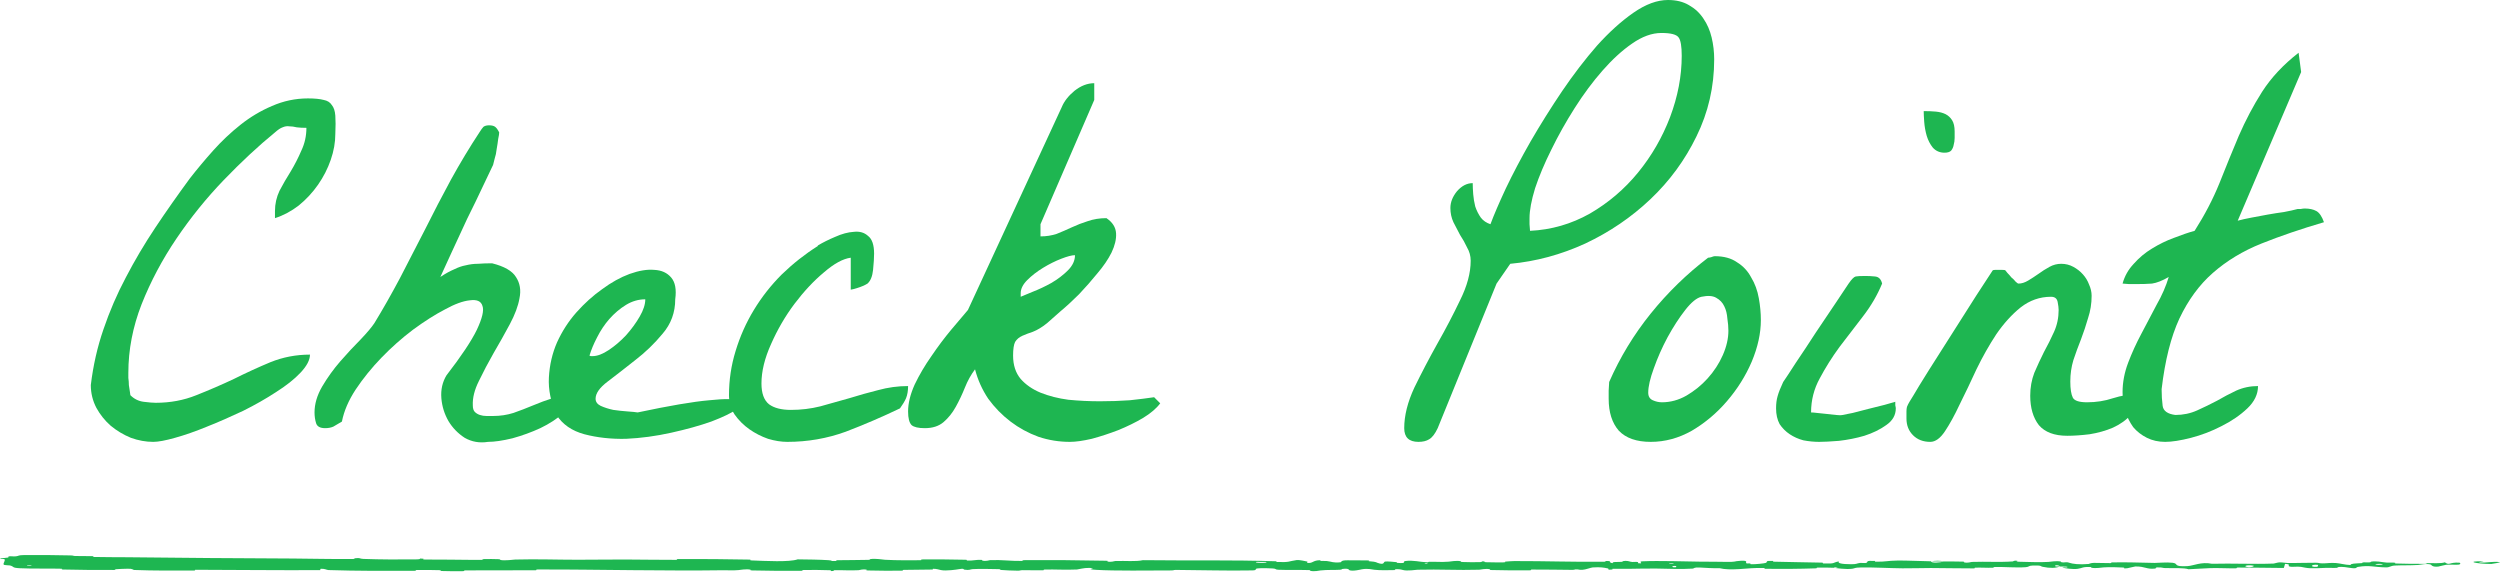
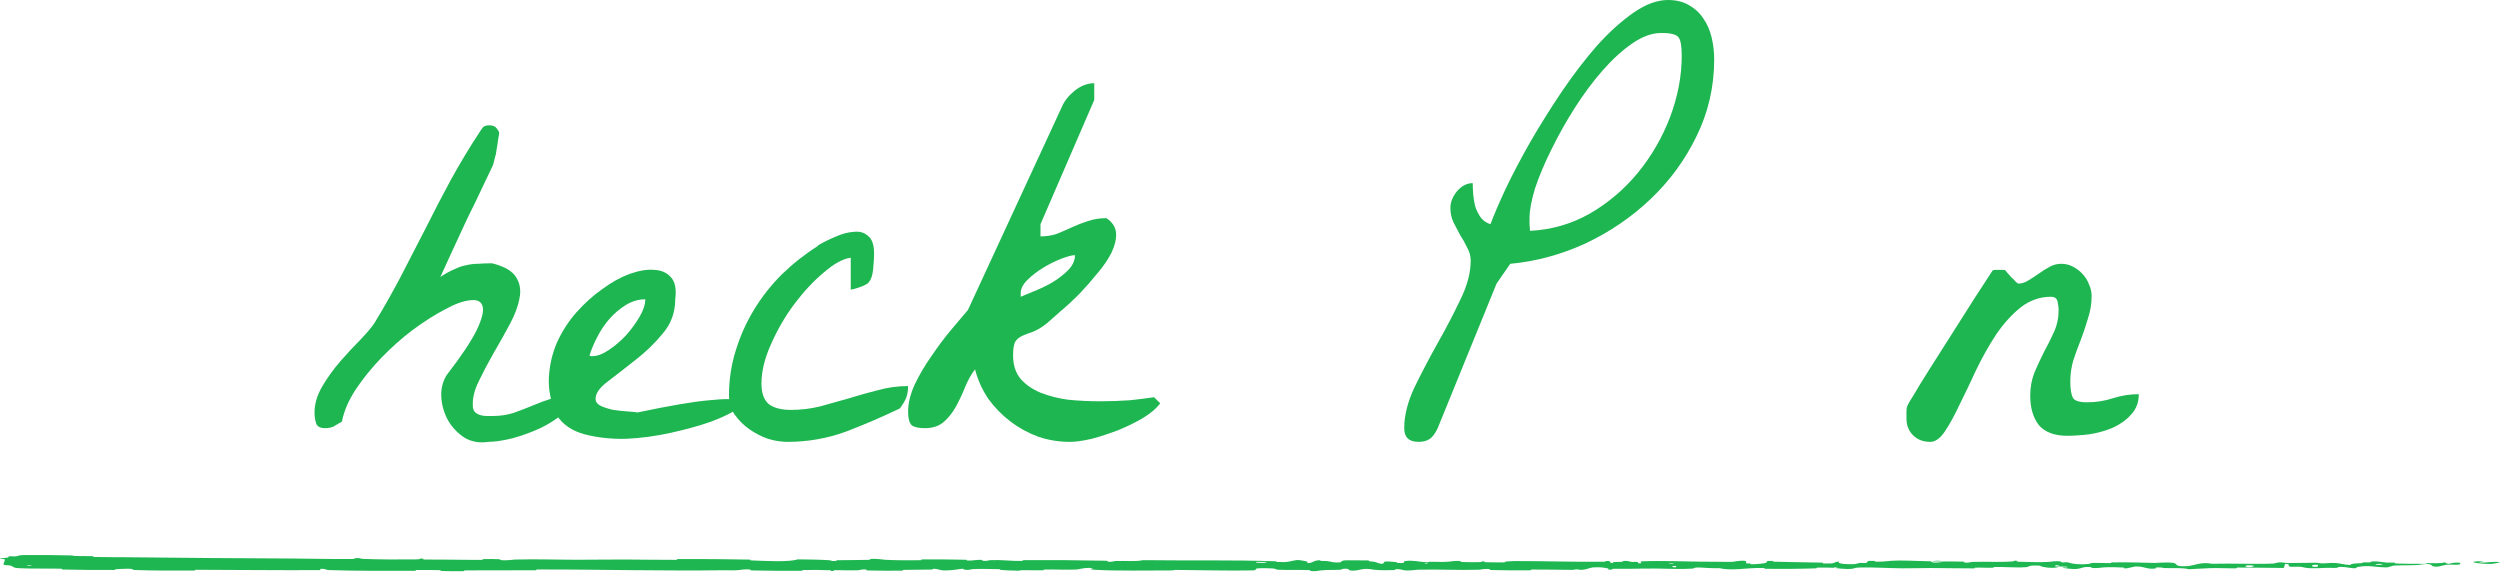
<svg xmlns="http://www.w3.org/2000/svg" fill="none" height="100%" overflow="visible" preserveAspectRatio="none" style="display: block;" viewBox="0 0 154 36" width="100%">
  <g id="Check Point">
-     <path d="M130.75 24.156C130.75 23.552 130.865 22.948 131.094 22.344C131.323 21.74 131.594 21.146 131.906 20.562C132.219 19.958 132.531 19.365 132.844 18.781C133.177 18.198 133.427 17.625 133.594 17.062C133.198 17.292 132.854 17.427 132.562 17.469C132.292 17.49 131.958 17.5 131.562 17.5C131.521 17.5 131.385 17.5 131.156 17.5C130.948 17.479 130.812 17.469 130.75 17.469C130.875 17.01 131.104 16.604 131.438 16.25C131.771 15.875 132.146 15.562 132.562 15.312C133 15.042 133.448 14.823 133.906 14.656C134.385 14.469 134.812 14.323 135.188 14.219C135.812 13.24 136.323 12.26 136.719 11.281C137.115 10.281 137.51 9.312 137.906 8.375C138.323 7.417 138.802 6.51 139.344 5.656C139.906 4.781 140.656 3.979 141.594 3.25L141.75 4.438L137.844 13.594C138.073 13.531 138.354 13.469 138.688 13.406C139.021 13.344 139.354 13.281 139.688 13.219C140.042 13.156 140.375 13.104 140.688 13.062C141.021 13 141.302 12.938 141.531 12.875C141.552 12.875 141.615 12.875 141.719 12.875C141.823 12.854 141.906 12.844 141.969 12.844C142.26 12.844 142.5 12.896 142.688 13C142.875 13.104 143.031 13.333 143.156 13.688C141.74 14.104 140.458 14.542 139.312 15C138.167 15.458 137.167 16.062 136.312 16.812C135.479 17.542 134.792 18.479 134.25 19.625C133.729 20.75 133.365 22.198 133.156 23.969C133.156 24.344 133.177 24.688 133.219 25C133.26 25.312 133.521 25.5 134 25.562C134.479 25.562 134.927 25.469 135.344 25.281C135.76 25.094 136.167 24.896 136.562 24.688C136.958 24.458 137.354 24.25 137.75 24.062C138.167 23.875 138.615 23.781 139.094 23.781C139.094 24.281 138.875 24.74 138.438 25.156C138 25.573 137.469 25.938 136.844 26.25C136.24 26.562 135.615 26.802 134.969 26.969C134.323 27.135 133.792 27.219 133.375 27.219C132.958 27.219 132.583 27.135 132.25 26.969C131.917 26.802 131.635 26.583 131.406 26.312C131.198 26.021 131.031 25.688 130.906 25.312C130.802 24.938 130.75 24.552 130.75 24.156Z" fill="#1EB651" id="Vector" />
    <path d="M117.438 25.781C117.438 25.594 117.438 25.448 117.438 25.344C117.438 25.24 117.448 25.146 117.469 25.062C117.51 24.958 117.562 24.854 117.625 24.75C117.688 24.646 117.771 24.51 117.875 24.344C118.042 24.052 118.354 23.542 118.812 22.812C119.271 22.083 119.76 21.312 120.281 20.5C120.802 19.688 121.292 18.917 121.75 18.188C122.229 17.458 122.562 16.948 122.75 16.656C122.771 16.635 122.823 16.625 122.906 16.625C123.01 16.625 123.083 16.625 123.125 16.625C123.167 16.625 123.24 16.625 123.344 16.625C123.448 16.625 123.51 16.635 123.531 16.656C123.552 16.677 123.594 16.729 123.656 16.812C123.74 16.896 123.823 16.99 123.906 17.094C124.01 17.177 124.094 17.26 124.156 17.344C124.24 17.427 124.302 17.469 124.344 17.469C124.531 17.469 124.729 17.406 124.938 17.281C125.146 17.156 125.354 17.021 125.562 16.875C125.792 16.708 126.021 16.562 126.25 16.438C126.479 16.312 126.719 16.25 126.969 16.25C127.24 16.25 127.49 16.312 127.719 16.438C127.948 16.562 128.146 16.719 128.312 16.906C128.479 17.094 128.604 17.302 128.688 17.531C128.792 17.76 128.844 17.99 128.844 18.219C128.844 18.698 128.771 19.156 128.625 19.594C128.5 20.031 128.354 20.469 128.188 20.906C128.021 21.323 127.865 21.75 127.719 22.188C127.594 22.604 127.531 23.042 127.531 23.5C127.531 23.958 127.583 24.292 127.688 24.5C127.792 24.688 128.083 24.781 128.562 24.781C129.125 24.781 129.656 24.698 130.156 24.531C130.677 24.365 131.208 24.281 131.75 24.281C131.75 24.781 131.594 25.198 131.281 25.531C130.99 25.865 130.615 26.135 130.156 26.344C129.719 26.531 129.24 26.667 128.719 26.75C128.219 26.812 127.76 26.844 127.344 26.844C126.552 26.844 125.969 26.625 125.594 26.188C125.24 25.729 125.062 25.125 125.062 24.375C125.062 23.875 125.146 23.406 125.312 22.969C125.5 22.531 125.698 22.104 125.906 21.688C126.135 21.271 126.344 20.854 126.531 20.438C126.719 20.021 126.812 19.573 126.812 19.094C126.812 18.969 126.792 18.802 126.75 18.594C126.708 18.385 126.573 18.281 126.344 18.281C125.656 18.281 125.031 18.5 124.469 18.938C123.927 19.375 123.427 19.927 122.969 20.594C122.531 21.26 122.125 21.979 121.75 22.75C121.396 23.521 121.052 24.24 120.719 24.906C120.406 25.573 120.104 26.125 119.812 26.562C119.521 27 119.219 27.219 118.906 27.219C118.469 27.219 118.115 27.083 117.844 26.812C117.573 26.542 117.438 26.198 117.438 25.781Z" fill="#1EB651" id="Vector_2" />
-     <path d="M109.406 25.156C109.406 24.865 109.438 24.615 109.5 24.406C109.562 24.177 109.677 23.885 109.844 23.531C109.99 23.323 110.25 22.927 110.625 22.344C111.021 21.76 111.427 21.146 111.844 20.5C112.281 19.854 112.688 19.25 113.062 18.688C113.458 18.104 113.729 17.698 113.875 17.469C114.062 17.198 114.208 17.052 114.312 17.031C114.417 17.01 114.615 17 114.906 17C115.094 17 115.292 17.01 115.5 17.031C115.729 17.052 115.875 17.198 115.938 17.469C115.646 18.177 115.25 18.854 114.75 19.5C114.271 20.125 113.792 20.75 113.312 21.375C112.854 22 112.448 22.646 112.094 23.312C111.74 23.958 111.562 24.656 111.562 25.406C111.646 25.406 111.771 25.417 111.938 25.438C112.125 25.458 112.323 25.479 112.531 25.5C112.74 25.521 112.927 25.542 113.094 25.562C113.281 25.583 113.417 25.583 113.5 25.562C113.625 25.542 113.833 25.5 114.125 25.438C114.438 25.354 114.76 25.271 115.094 25.188C115.448 25.104 115.781 25.021 116.094 24.938C116.406 24.854 116.625 24.792 116.75 24.75C116.75 24.792 116.75 24.865 116.75 24.969C116.771 25.052 116.781 25.115 116.781 25.156C116.781 25.573 116.583 25.917 116.188 26.188C115.812 26.458 115.365 26.677 114.844 26.844C114.344 26.99 113.823 27.094 113.281 27.156C112.76 27.198 112.354 27.219 112.062 27.219C111.75 27.219 111.427 27.188 111.094 27.125C110.781 27.042 110.5 26.917 110.25 26.75C110 26.583 109.792 26.375 109.625 26.125C109.479 25.854 109.406 25.531 109.406 25.156ZM118.5 6.844C118.771 6.844 119.021 6.854 119.25 6.875C119.479 6.896 119.677 6.948 119.844 7.031C120.01 7.115 120.146 7.24 120.25 7.406C120.354 7.573 120.406 7.802 120.406 8.094C120.406 8.219 120.406 8.354 120.406 8.5C120.406 8.646 120.385 8.792 120.344 8.938C120.323 9.062 120.271 9.177 120.188 9.281C120.104 9.365 119.969 9.406 119.781 9.406C119.49 9.406 119.25 9.302 119.062 9.094C118.896 8.885 118.771 8.646 118.688 8.375C118.604 8.083 118.552 7.792 118.531 7.5C118.51 7.208 118.5 6.99 118.5 6.844Z" fill="#1EB651" id="Vector_3" />
-     <path d="M99.094 24.562C99.094 24.479 99.094 24.312 99.094 24.062C99.115 23.792 99.125 23.615 99.125 23.531C99.792 22.01 100.646 20.604 101.688 19.312C102.729 18.021 103.906 16.875 105.219 15.875C105.26 15.875 105.323 15.865 105.406 15.844C105.51 15.802 105.583 15.781 105.625 15.781C106.188 15.781 106.646 15.906 107 16.156C107.375 16.385 107.667 16.698 107.875 17.094C108.104 17.469 108.26 17.896 108.344 18.375C108.427 18.833 108.469 19.281 108.469 19.719C108.469 20.531 108.281 21.385 107.906 22.281C107.531 23.156 107.021 23.969 106.375 24.719C105.75 25.448 105.031 26.052 104.219 26.531C103.406 26.99 102.562 27.219 101.688 27.219C100.812 27.219 100.156 26.99 99.719 26.531C99.302 26.052 99.094 25.396 99.094 24.562ZM101.531 24.188C101.531 24.417 101.625 24.573 101.812 24.656C102 24.74 102.188 24.781 102.375 24.781C102.896 24.781 103.396 24.646 103.875 24.375C104.375 24.083 104.812 23.729 105.188 23.312C105.583 22.875 105.896 22.396 106.125 21.875C106.354 21.354 106.469 20.854 106.469 20.375C106.469 20.146 106.448 19.896 106.406 19.625C106.385 19.333 106.323 19.083 106.219 18.875C106.115 18.646 105.948 18.469 105.719 18.344C105.51 18.219 105.208 18.198 104.812 18.281C104.521 18.344 104.188 18.615 103.812 19.094C103.438 19.573 103.073 20.135 102.719 20.781C102.385 21.406 102.104 22.042 101.875 22.688C101.646 23.312 101.531 23.812 101.531 24.188Z" fill="#1EB651" id="Vector_4" />
    <path d="M86.5 26.375C86.5 25.604 86.708 24.771 87.125 23.875C87.562 22.979 88.031 22.083 88.531 21.188C89.052 20.271 89.521 19.375 89.938 18.5C90.375 17.625 90.594 16.812 90.594 16.062C90.594 15.771 90.521 15.5 90.375 15.25C90.25 14.979 90.104 14.719 89.938 14.469C89.792 14.198 89.656 13.938 89.531 13.688C89.406 13.417 89.344 13.125 89.344 12.812C89.344 12.458 89.479 12.115 89.75 11.781C90.042 11.448 90.365 11.281 90.719 11.281C90.719 11.469 90.729 11.698 90.75 11.969C90.771 12.219 90.812 12.469 90.875 12.719C90.958 12.969 91.073 13.198 91.219 13.406C91.365 13.594 91.562 13.729 91.812 13.812C92.021 13.25 92.333 12.521 92.75 11.625C93.188 10.708 93.698 9.74 94.281 8.719C94.885 7.677 95.531 6.646 96.219 5.625C96.927 4.583 97.646 3.646 98.375 2.812C99.125 1.979 99.875 1.302 100.625 0.781C101.375 0.26 102.083 0 102.75 0C103.25 0 103.677 0.104 104.031 0.312C104.406 0.521 104.708 0.802 104.938 1.156C105.167 1.49 105.333 1.875 105.438 2.312C105.542 2.75 105.594 3.198 105.594 3.656C105.594 5.344 105.229 6.927 104.5 8.406C103.792 9.865 102.844 11.156 101.656 12.281C100.49 13.385 99.156 14.292 97.656 15C96.156 15.688 94.615 16.104 93.031 16.25L92.188 17.469L88.562 26.375C88.396 26.729 88.219 26.958 88.031 27.062C87.865 27.167 87.646 27.219 87.375 27.219C86.792 27.219 86.5 26.938 86.5 26.375ZM102.344 2.031C101.76 2.031 101.156 2.25 100.531 2.688C99.927 3.104 99.323 3.656 98.719 4.344C98.115 5.031 97.542 5.802 97 6.656C96.458 7.51 95.979 8.365 95.562 9.219C95.146 10.052 94.812 10.844 94.562 11.594C94.333 12.344 94.219 12.958 94.219 13.438C94.219 13.479 94.219 13.604 94.219 13.812C94.24 14.021 94.25 14.156 94.25 14.219C95.562 14.156 96.792 13.802 97.938 13.156C99.083 12.49 100.073 11.646 100.906 10.625C101.74 9.604 102.396 8.469 102.875 7.219C103.354 5.948 103.594 4.688 103.594 3.438C103.594 2.854 103.531 2.479 103.406 2.312C103.281 2.125 102.927 2.031 102.344 2.031Z" fill="#1EB651" id="Vector_5" />
    <path d="M60.062 22.75C59.812 23.083 59.604 23.458 59.438 23.875C59.271 24.292 59.083 24.688 58.875 25.062C58.667 25.438 58.417 25.75 58.125 26C57.833 26.25 57.448 26.375 56.969 26.375C56.573 26.375 56.302 26.312 56.156 26.188C56.01 26.042 55.938 25.76 55.938 25.344C55.938 24.844 56.073 24.292 56.344 23.688C56.635 23.083 56.979 22.5 57.375 21.938C57.771 21.354 58.177 20.812 58.594 20.312C59.01 19.812 59.354 19.406 59.625 19.094L65.406 6.594C65.552 6.24 65.812 5.906 66.188 5.594C66.583 5.281 66.99 5.125 67.406 5.125V6.156L64.094 13.812V14.562C64.448 14.562 64.781 14.51 65.094 14.406C65.406 14.281 65.719 14.146 66.031 14C66.344 13.854 66.667 13.729 67 13.625C67.354 13.5 67.74 13.438 68.156 13.438C68.531 13.688 68.729 14 68.75 14.375C68.771 14.729 68.677 15.125 68.469 15.562C68.26 15.979 67.969 16.406 67.594 16.844C67.24 17.281 66.865 17.708 66.469 18.125C66.073 18.521 65.688 18.875 65.312 19.188C64.958 19.5 64.688 19.74 64.5 19.906C64.188 20.156 63.896 20.333 63.625 20.438C63.375 20.521 63.156 20.604 62.969 20.688C62.781 20.771 62.635 20.896 62.531 21.062C62.448 21.229 62.406 21.51 62.406 21.906C62.406 22.49 62.562 22.969 62.875 23.344C63.188 23.698 63.594 23.979 64.094 24.188C64.615 24.396 65.188 24.542 65.812 24.625C66.458 24.688 67.104 24.719 67.75 24.719C68.396 24.719 69.01 24.698 69.594 24.656C70.177 24.594 70.677 24.531 71.094 24.469L71.469 24.844C71.24 25.156 70.885 25.458 70.406 25.75C69.948 26.021 69.438 26.271 68.875 26.5C68.333 26.708 67.792 26.885 67.25 27.031C66.708 27.156 66.26 27.219 65.906 27.219C65.24 27.219 64.594 27.115 63.969 26.906C63.344 26.677 62.771 26.365 62.25 25.969C61.729 25.573 61.271 25.104 60.875 24.562C60.5 24 60.229 23.396 60.062 22.75ZM66.219 15.719C66.031 15.719 65.75 15.792 65.375 15.938C65 16.083 64.625 16.271 64.25 16.5C63.875 16.729 63.552 16.979 63.281 17.25C63.01 17.521 62.875 17.792 62.875 18.062V18.281C63.021 18.219 63.271 18.115 63.625 17.969C64 17.823 64.375 17.646 64.75 17.438C65.146 17.208 65.49 16.948 65.781 16.656C66.073 16.365 66.219 16.052 66.219 15.719Z" fill="#1EB651" id="Vector_6" />
    <path d="M52.406 15.875C51.927 15.938 51.375 16.24 50.75 16.781C50.125 17.302 49.521 17.948 48.938 18.719C48.375 19.469 47.896 20.292 47.5 21.188C47.104 22.062 46.906 22.875 46.906 23.625C46.906 24.229 47.062 24.656 47.375 24.906C47.688 25.135 48.135 25.25 48.719 25.25C49.344 25.25 49.948 25.177 50.531 25.031C51.135 24.865 51.729 24.698 52.312 24.531C52.917 24.344 53.51 24.177 54.094 24.031C54.698 23.865 55.312 23.781 55.938 23.781C55.938 24.073 55.896 24.323 55.812 24.531C55.729 24.719 55.604 24.927 55.438 25.156C54.354 25.677 53.24 26.156 52.094 26.594C50.948 27.01 49.75 27.219 48.5 27.219C48.125 27.219 47.729 27.156 47.312 27.031C46.896 26.885 46.51 26.688 46.156 26.438C45.802 26.188 45.5 25.885 45.25 25.531C45.021 25.177 44.906 24.781 44.906 24.344C44.906 23.406 45.042 22.5 45.312 21.625C45.583 20.729 45.958 19.885 46.438 19.094C46.917 18.302 47.49 17.573 48.156 16.906C48.844 16.24 49.583 15.656 50.375 15.156V15.125C50.688 14.938 51.042 14.76 51.438 14.594C51.854 14.406 52.24 14.302 52.594 14.281C52.948 14.24 53.24 14.323 53.469 14.531C53.719 14.719 53.844 15.083 53.844 15.625C53.844 15.875 53.823 16.208 53.781 16.625C53.74 17.021 53.625 17.302 53.438 17.469C53.271 17.573 53.052 17.667 52.781 17.75C52.656 17.792 52.531 17.823 52.406 17.844V15.875Z" fill="#1EB651" id="Vector_7" />
    <path d="M34.281 25.562C33.927 24.771 33.771 24 33.812 23.25C33.854 22.479 34.021 21.76 34.312 21.094C34.625 20.406 35.021 19.792 35.5 19.25C36 18.688 36.531 18.208 37.094 17.812C37.656 17.396 38.219 17.083 38.781 16.875C39.365 16.667 39.875 16.583 40.312 16.625C40.75 16.646 41.094 16.802 41.344 17.094C41.594 17.385 41.677 17.833 41.594 18.438C41.594 19.25 41.333 19.958 40.812 20.562C40.312 21.167 39.75 21.708 39.125 22.188C38.521 22.667 37.958 23.104 37.438 23.5C36.938 23.875 36.688 24.229 36.688 24.562C36.688 24.75 36.792 24.896 37 25C37.229 25.104 37.49 25.188 37.781 25.25C38.073 25.292 38.365 25.323 38.656 25.344C38.948 25.365 39.156 25.385 39.281 25.406C41.24 24.99 42.708 24.74 43.688 24.656C44.667 24.552 45.281 24.562 45.531 24.688C45.781 24.792 45.729 24.969 45.375 25.219C45.042 25.448 44.521 25.698 43.812 25.969C43.104 26.219 42.281 26.448 41.344 26.656C40.406 26.865 39.479 26.99 38.562 27.031C37.646 27.052 36.792 26.958 36 26.75C35.229 26.542 34.656 26.146 34.281 25.562ZM39.75 18.438C39.333 18.438 38.938 18.552 38.562 18.781C38.188 19.01 37.844 19.302 37.531 19.656C37.24 19.99 36.99 20.365 36.781 20.781C36.573 21.177 36.417 21.552 36.312 21.906C36.354 21.927 36.385 21.938 36.406 21.938H36.5C36.792 21.938 37.125 21.812 37.5 21.562C37.875 21.312 38.229 21.01 38.562 20.656C38.896 20.281 39.177 19.896 39.406 19.5C39.635 19.104 39.75 18.75 39.75 18.438Z" fill="#1EB651" id="Vector_8" />
    <path d="M30.062 27.219C29.542 27.302 29.062 27.219 28.625 26.969C28.208 26.698 27.875 26.354 27.625 25.938C27.375 25.5 27.229 25.031 27.188 24.531C27.146 24.01 27.25 23.542 27.5 23.125C28.417 21.938 29.042 21 29.375 20.312C29.708 19.604 29.823 19.115 29.719 18.844C29.635 18.552 29.375 18.438 28.938 18.5C28.521 18.542 28.01 18.729 27.406 19.062C26.802 19.375 26.146 19.792 25.438 20.312C24.75 20.833 24.104 21.406 23.5 22.031C22.896 22.656 22.365 23.312 21.906 24C21.469 24.667 21.188 25.323 21.062 25.969C20.854 26.094 20.677 26.198 20.531 26.281C20.385 26.344 20.219 26.375 20.031 26.375C19.719 26.375 19.531 26.271 19.469 26.062C19.406 25.854 19.375 25.635 19.375 25.406C19.375 24.885 19.531 24.354 19.844 23.812C20.177 23.25 20.552 22.729 20.969 22.25C21.406 21.75 21.823 21.302 22.219 20.906C22.615 20.49 22.896 20.156 23.062 19.906C23.583 19.052 24.104 18.135 24.625 17.156C25.146 16.156 25.667 15.146 26.188 14.125C26.708 13.083 27.24 12.062 27.781 11.062C28.344 10.042 28.927 9.073 29.531 8.156C29.635 7.99 29.719 7.875 29.781 7.812C29.865 7.75 29.979 7.719 30.125 7.719C30.292 7.719 30.417 7.75 30.5 7.812C30.583 7.875 30.667 7.99 30.75 8.156C30.75 8.24 30.729 8.375 30.688 8.562C30.667 8.75 30.635 8.958 30.594 9.188C30.573 9.396 30.531 9.594 30.469 9.781C30.427 9.969 30.396 10.094 30.375 10.156C30.25 10.406 30.042 10.844 29.75 11.469C29.458 12.094 29.135 12.76 28.781 13.469C28.448 14.177 28.125 14.875 27.812 15.562C27.5 16.229 27.271 16.729 27.125 17.062C27.438 16.854 27.719 16.698 27.969 16.594C28.219 16.469 28.458 16.385 28.688 16.344C28.938 16.281 29.188 16.25 29.438 16.25C29.708 16.229 30 16.219 30.312 16.219C31.062 16.406 31.552 16.688 31.781 17.062C32.031 17.438 32.104 17.875 32 18.375C31.917 18.854 31.719 19.385 31.406 19.969C31.094 20.552 30.76 21.146 30.406 21.75C30.073 22.333 29.771 22.906 29.5 23.469C29.229 24.01 29.104 24.51 29.125 24.969C29.125 25.156 29.167 25.292 29.25 25.375C29.333 25.458 29.438 25.521 29.562 25.562C29.688 25.604 29.823 25.625 29.969 25.625C30.115 25.625 30.25 25.625 30.375 25.625C30.812 25.625 31.229 25.562 31.625 25.438C32.042 25.292 32.448 25.135 32.844 24.969C33.24 24.802 33.635 24.656 34.031 24.531C34.448 24.385 34.875 24.312 35.312 24.312C35.312 24.708 35.115 25.083 34.719 25.438C34.323 25.792 33.844 26.104 33.281 26.375C32.74 26.625 32.167 26.833 31.562 27C30.958 27.146 30.458 27.219 30.062 27.219Z" fill="#1EB651" id="Vector_9" />
-     <path d="M5.594 23.719C5.74 22.51 6 21.365 6.375 20.281C6.75 19.177 7.208 18.115 7.75 17.094C8.292 16.052 8.896 15.031 9.562 14.031C10.229 13.031 10.938 12.021 11.688 11C12.125 10.438 12.604 9.865 13.125 9.281C13.646 8.698 14.208 8.167 14.812 7.688C15.417 7.208 16.062 6.823 16.75 6.531C17.458 6.219 18.198 6.062 18.969 6.062C19.385 6.062 19.708 6.094 19.938 6.156C20.167 6.198 20.333 6.302 20.438 6.469C20.562 6.615 20.635 6.833 20.656 7.125C20.677 7.417 20.677 7.792 20.656 8.25C20.656 8.771 20.562 9.302 20.375 9.844C20.188 10.385 19.927 10.896 19.594 11.375C19.26 11.854 18.865 12.281 18.406 12.656C17.948 13.01 17.458 13.271 16.938 13.438V13C16.938 12.562 17.031 12.146 17.219 11.75C17.427 11.354 17.656 10.958 17.906 10.562C18.156 10.146 18.375 9.719 18.562 9.281C18.771 8.844 18.875 8.375 18.875 7.875C18.646 7.875 18.448 7.865 18.281 7.844C18.115 7.802 17.958 7.781 17.812 7.781C17.688 7.76 17.552 7.781 17.406 7.844C17.281 7.885 17.125 7.99 16.938 8.156C15.917 8.99 14.865 9.969 13.781 11.094C12.719 12.198 11.75 13.396 10.875 14.688C10 15.979 9.281 17.333 8.719 18.75C8.177 20.146 7.906 21.552 7.906 22.969C7.906 23.031 7.906 23.135 7.906 23.281C7.927 23.427 7.938 23.573 7.938 23.719C7.958 23.865 7.979 24 8 24.125C8.021 24.25 8.031 24.323 8.031 24.344C8.26 24.573 8.531 24.708 8.844 24.75C9.177 24.792 9.427 24.812 9.594 24.812C10.49 24.812 11.323 24.656 12.094 24.344C12.885 24.031 13.656 23.698 14.406 23.344C15.156 22.969 15.906 22.625 16.656 22.312C17.427 22 18.24 21.844 19.094 21.844C19.094 22.177 18.896 22.552 18.5 22.969C18.125 23.365 17.625 23.76 17 24.156C16.396 24.552 15.719 24.938 14.969 25.312C14.219 25.667 13.479 25.99 12.75 26.281C12.042 26.573 11.385 26.802 10.781 26.969C10.198 27.135 9.75 27.219 9.438 27.219C8.979 27.219 8.521 27.135 8.062 26.969C7.604 26.781 7.188 26.531 6.812 26.219C6.458 25.906 6.167 25.542 5.938 25.125C5.708 24.688 5.594 24.219 5.594 23.719Z" fill="#1EB651" id="Vector_10" />
    <path d="M1.467 34.193C2.33 34.18 3.461 34.194 4.321 34.213C4.59 34.218 4.454 34.245 4.64 34.25C5.004 34.261 5.342 34.248 5.702 34.26C5.821 34.264 5.673 34.306 5.798 34.309C6.482 34.328 7.13 34.317 7.823 34.326C11.239 34.37 14.596 34.386 18.054 34.405C19.194 34.411 20.58 34.45 21.757 34.433C21.895 34.431 21.813 34.394 21.839 34.391C22.249 34.345 22.113 34.419 22.381 34.429C23.444 34.468 24.626 34.471 25.649 34.457C26.084 34.451 25.648 34.378 26.086 34.419C26.116 34.422 26.006 34.461 26.125 34.465C26.396 34.474 26.909 34.467 27.119 34.47C27.523 34.477 27.59 34.476 27.973 34.477C28.495 34.477 29.117 34.497 29.678 34.488C29.798 34.486 29.639 34.446 29.83 34.439C30.021 34.432 30.527 34.436 30.697 34.445C30.868 34.455 30.795 34.486 30.825 34.493C31.074 34.554 31.658 34.47 31.734 34.468C33.105 34.432 34.282 34.48 35.57 34.48C36.547 34.48 37.593 34.464 38.523 34.466C39.631 34.469 40.571 34.491 41.647 34.487C41.761 34.487 41.628 34.44 41.766 34.439C43.241 34.434 44.705 34.439 46.173 34.471C46.32 34.474 46.13 34.515 46.278 34.521C47.178 34.555 48.603 34.637 49.138 34.456C49.748 34.463 50.488 34.471 51.034 34.507C51.386 34.53 51.044 34.575 51.477 34.556C51.574 34.552 51.447 34.513 51.593 34.509C52.209 34.495 52.881 34.507 53.49 34.487C53.614 34.483 53.58 34.447 53.615 34.441C53.91 34.389 54.401 34.475 54.508 34.481C55.324 34.527 55.919 34.509 56.678 34.51C56.854 34.51 56.646 34.463 56.815 34.461C57.695 34.455 58.606 34.459 59.467 34.48C59.658 34.485 59.482 34.525 59.574 34.529C59.977 34.548 60.067 34.472 60.454 34.488C60.535 34.492 60.489 34.526 60.504 34.53C60.737 34.59 60.939 34.505 60.999 34.503C61.757 34.478 62.242 34.566 62.974 34.554C63.061 34.552 62.864 34.508 63.11 34.506C64.75 34.494 66.485 34.506 68.109 34.541C68.361 34.547 68.181 34.58 68.197 34.584C68.456 34.647 68.623 34.562 68.706 34.559C69.355 34.536 69.962 34.607 70.403 34.506C73.153 34.541 75.891 34.484 78.618 34.575C78.653 34.576 78.591 34.618 78.66 34.62C79.493 34.644 79.333 34.578 79.884 34.499C80.023 34.479 80.445 34.575 80.483 34.582C80.619 34.608 80.478 34.67 80.523 34.675C80.9 34.715 80.839 34.509 81.348 34.509C81.364 34.509 81.297 34.547 81.34 34.551C81.472 34.562 81.604 34.547 81.734 34.56C82.031 34.591 82.137 34.691 82.591 34.633C82.648 34.625 82.561 34.508 83.015 34.514C83.196 34.516 83.998 34.514 84.223 34.521C84.448 34.529 84.293 34.567 84.309 34.568C84.914 34.618 84.685 34.639 84.988 34.712C85.291 34.786 85.207 34.611 85.33 34.591C85.454 34.572 85.897 34.613 86.007 34.627C86.115 34.641 85.98 34.665 86.076 34.673C86.719 34.726 86.358 34.586 86.57 34.559C87.069 34.493 87.457 34.623 87.914 34.636C88.038 34.639 87.937 34.609 88.047 34.606C88.483 34.596 88.745 34.636 89.24 34.599C89.322 34.593 89.722 34.515 89.982 34.572C90.019 34.581 89.914 34.613 90.1 34.62C90.377 34.631 90.877 34.638 91.176 34.627C91.396 34.62 91.144 34.566 91.421 34.583C91.544 34.59 91.316 34.621 91.547 34.633C91.777 34.644 92.366 34.643 92.59 34.642C92.813 34.64 92.691 34.6 92.709 34.597C92.818 34.582 93.247 34.562 93.285 34.562C95.198 34.557 96.961 34.625 98.823 34.603C98.969 34.601 98.872 34.558 98.894 34.558C99.395 34.54 99 34.653 99.35 34.691C99.299 34.605 99.505 34.62 99.858 34.611C100.028 34.606 99.935 34.573 99.951 34.569C100.202 34.518 100.378 34.584 100.423 34.598C100.59 34.647 100.771 34.589 100.885 34.622C100.998 34.654 100.737 34.703 101.075 34.703C101.17 34.672 100.919 34.59 101.175 34.577C102.144 34.528 103.951 34.591 104.729 34.598C105.506 34.605 105.757 34.599 106.209 34.61C107.027 34.63 106.727 34.57 107.235 34.543C107.744 34.515 107.497 34.663 107.57 34.695C107.642 34.727 107.72 34.694 107.81 34.711C107.899 34.729 107.706 34.751 107.915 34.757C108.125 34.764 108.698 34.707 108.773 34.674C108.93 34.603 108.671 34.529 109.226 34.555C109.258 34.557 109.154 34.596 109.277 34.6C110.247 34.63 111.255 34.632 112.224 34.658C112.357 34.662 112.238 34.705 112.316 34.708C113.123 34.735 112.835 34.662 113.277 34.581C113.178 34.689 113.423 34.755 114.036 34.756C114.404 34.756 114.341 34.709 114.579 34.676C114.651 34.666 114.911 34.698 114.959 34.676C115.114 34.604 114.869 34.523 115.501 34.555C115.529 34.556 115.44 34.596 115.536 34.599C116.155 34.614 116.229 34.538 116.899 34.529C117.424 34.522 118.357 34.568 118.954 34.576C118.942 34.697 119.506 34.669 119.735 34.586C120.123 34.589 120.542 34.584 120.917 34.596C121.046 34.6 120.961 34.635 120.977 34.639C121.227 34.698 121.395 34.617 121.479 34.614C122.386 34.583 123.125 34.644 123.991 34.584C124.022 34.582 124.071 34.498 124.303 34.559C124.318 34.563 124.032 34.602 124.439 34.605C124.846 34.608 125.614 34.653 126.18 34.614C126.317 34.605 126.663 34.536 126.94 34.59C126.977 34.597 126.937 34.621 126.99 34.634C127.163 34.677 127.257 34.592 127.46 34.664C127.663 34.737 128.086 34.791 128.656 34.741C128.674 34.739 128.809 34.672 128.988 34.673C129.275 34.675 129.681 34.689 129.98 34.688C130.123 34.688 130.032 34.646 130.056 34.646C131.019 34.622 131.704 34.66 132.735 34.676C132.924 34.679 133.467 34.622 133.833 34.667C134.234 34.716 133.822 34.922 134.745 34.873C135.117 34.853 135.589 34.592 136.258 34.728C137.556 34.694 138.757 34.763 140.059 34.715C140.117 34.713 140.302 34.64 140.44 34.641C140.644 34.643 140.756 34.677 140.902 34.679C141.513 34.69 142.073 34.66 142.662 34.665C142.886 34.667 142.808 34.702 143.075 34.704C143.341 34.706 143.519 34.659 143.881 34.682C144.154 34.699 144.427 34.794 144.789 34.805C144.803 34.711 145.052 34.713 145.494 34.688C145.579 34.684 145.488 34.651 145.528 34.647C145.692 34.63 145.843 34.657 145.998 34.639C146.036 34.635 146.038 34.603 146.069 34.597C146.332 34.55 146.765 34.622 146.839 34.635C147.124 34.682 147.257 34.641 147.476 34.659C147.694 34.678 147.368 34.701 147.623 34.713C148.151 34.736 148.83 34.731 149.367 34.733C149.581 34.733 149.435 34.69 149.466 34.689C149.908 34.679 150.356 34.724 150.602 34.639C150.909 34.858 150.869 34.618 151.502 34.662C151.552 34.665 151.615 34.769 151.424 34.784C151.232 34.8 150.942 34.767 150.676 34.791C150.613 34.796 150.253 34.894 150.204 34.9C149.819 34.946 149.764 34.791 149.744 34.782C149.513 34.69 149.073 34.795 148.957 34.802C148.426 34.835 147.976 34.813 147.532 34.837C147.242 34.852 147.214 34.954 146.986 34.951C146.229 34.941 145.964 34.799 145.251 34.922C145.098 34.948 145.25 35.059 144.701 34.972C144.667 34.966 144.26 34.886 144.025 34.937C143.995 34.943 143.996 34.975 143.957 34.978C143.696 34.996 143.522 34.97 143.237 34.982C142.953 34.995 142.611 35.013 142.286 35.002C142.091 34.996 141.839 34.935 141.746 34.92C141.481 34.878 141.198 34.948 141.034 34.896C140.869 34.844 141.192 34.766 140.758 34.733C140.742 34.817 140.705 34.903 140.68 34.987C139.73 34.984 138.795 34.957 137.843 34.961C137.725 34.962 137.845 35.007 137.719 35.008C137.184 35.016 136.718 34.983 136.164 34.996C135.735 35.006 135.265 35.054 134.816 35.066C134.542 34.97 133.877 35.003 133.393 34.994C133.224 34.991 133.235 34.965 133.115 34.957C132.66 34.926 132.873 35.011 132.749 35.024C132.214 35.081 132.169 34.889 131.539 34.894C131.505 34.894 131.097 34.996 131.041 35.003C130.684 35.044 130.982 34.967 130.758 34.959C130.35 34.946 130.067 34.921 129.588 34.951C129.449 34.96 129.114 35.024 128.843 34.975C128.807 34.968 128.827 34.934 128.798 34.932C128.278 34.899 128.265 35.006 127.968 35.042C127.671 35.078 127.212 35.004 127.119 34.983C126.875 34.928 127.306 34.96 127.319 34.954C127.475 34.89 127.14 34.901 126.885 34.896C126.848 34.791 126.49 34.798 126.62 34.891C126.634 34.901 126.833 34.891 126.885 34.896C126.66 34.998 126.268 35.011 125.834 34.916C125.631 34.871 125.823 34.819 125.206 34.838C124.926 34.846 125.034 34.918 124.787 34.938C124.222 34.983 123.489 34.915 122.907 34.926C122.696 34.93 122.901 34.969 122.757 34.973C122.374 34.984 122.036 34.954 121.652 34.969C121.617 34.971 121.702 35.012 121.582 35.013C120.675 35.017 119.886 34.991 118.939 34.99C118.481 34.99 117.663 35.013 117.189 35.008C116.368 35 115.357 34.941 114.655 34.955C114.198 34.964 114.298 35.006 114.102 35.034C113.724 35.088 113.054 34.991 112.964 34.975C112.961 34.975 113.355 34.965 113.144 34.944C113.022 34.9 112.968 34.975 112.964 34.975C112.904 34.966 112.118 34.956 111.961 34.964C111.876 34.969 111.924 35.008 111.88 35.009C110.828 35.044 109.774 35.054 108.707 35.036C108.688 35.035 108.716 34.991 108.672 34.99C108.054 34.971 107.659 35.024 107.149 35.056C106.64 35.087 106.236 35.077 105.935 35.002C105.55 35.011 104.999 34.978 104.681 34.958C104.364 34.938 104.32 35.023 104.292 35.025C103.421 35.078 102.918 35.03 102.014 35.022C101.585 35.018 100.733 35.031 100.268 35.04C99.9 35.047 99.679 35.028 99.34 35.04C99.294 35.042 99.341 35.08 99.327 35.081C98.949 35.127 99.13 35.034 99.052 35.017C98.769 34.957 98.595 34.925 98.111 34.954C97.999 34.96 97.674 35.093 97.47 35.101C97.206 35.111 97.306 35.063 97.028 35.075C97.005 35.076 97.01 35.105 96.839 35.104C96.045 35.098 95.18 35.081 94.355 35.084C94.242 35.084 94.387 35.131 94.224 35.132C93.46 35.138 92.623 35.136 91.879 35.114C91.696 35.109 91.811 35.076 91.771 35.066C91.527 35.008 91.18 35.093 91.123 35.095C89.761 35.136 88.718 35.058 87.329 35.095C87.254 35.097 86.672 35.189 86.412 35.11C86.395 35.105 86.138 35.025 85.911 35.08C85.897 35.083 86.057 35.124 85.777 35.12C85.498 35.116 85.049 35.144 84.665 35.098C84.543 35.084 84.256 35.004 83.893 35.068C83.87 35.072 83.31 35.217 83.11 35.117C83.078 35.101 83.112 34.995 82.679 35.049C82.597 35.06 82.747 35.083 82.529 35.098C82.195 35.12 81.753 35.092 81.343 35.139C81.271 35.148 80.967 35.219 80.722 35.165C80.684 35.156 80.757 35.121 80.628 35.117C80.014 35.098 79.372 35.122 78.749 35.097C78.528 35.089 78.641 35.032 78.411 35.017C78.181 35.001 77.718 34.987 77.477 35.013C77.236 35.039 77.499 35.13 77.139 35.137C75.571 35.168 74.018 35.115 72.453 35.107C72.22 35.106 72.413 35.139 72.071 35.139C70.809 35.142 68.631 35.172 67.537 35.103C66.66 35.048 67.763 35.006 67.093 34.983C66.77 34.973 66.42 35.078 66.342 35.081C65.579 35.115 65.049 35.068 64.363 35.083C64.221 35.086 64.36 35.128 64.239 35.13C63.827 35.138 63.394 35.119 63 35.122C62.824 35.124 62.856 35.157 62.694 35.154C62.305 35.148 61.961 35.135 61.581 35.104C61.547 35.101 61.78 35.061 61.492 35.059C61.026 35.057 60.448 35.027 59.913 35.058C59.754 35.067 59.747 35.142 59.406 35.09C59.334 35.08 59.425 34.99 59.027 35.067C58.96 35.08 58.291 35.185 57.963 35.117C57.877 35.1 57.656 35.026 57.465 35.038C57.439 35.04 57.542 35.08 57.384 35.084C56.826 35.097 56.241 35.093 55.667 35.105C55.514 35.108 55.742 35.15 55.514 35.154C54.886 35.164 54.102 35.154 53.488 35.141C53.262 35.136 53.418 35.102 53.402 35.098C53.137 35.037 52.98 35.119 52.892 35.124C52.346 35.153 51.929 35.114 51.425 35.124C51.286 35.127 51.385 35.166 51.357 35.169C51.07 35.204 51.284 35.133 51.102 35.126C50.593 35.104 50.026 35.107 49.511 35.112C49.322 35.114 49.534 35.159 49.365 35.16C48.36 35.168 47.316 35.164 46.336 35.139C46.151 35.134 46.267 35.099 46.229 35.091C45.964 35.035 45.575 35.111 45.486 35.118C45.079 35.152 44.921 35.121 44.562 35.127C42.808 35.155 40.643 35.135 38.987 35.122C36.83 35.106 35.156 35.073 33.098 35.081C32.968 35.082 33.099 35.128 32.987 35.129C31.531 35.14 30.099 35.122 28.641 35.136C28.521 35.137 28.693 35.181 28.501 35.184C28.108 35.191 27.608 35.188 27.21 35.174C27.016 35.167 27.276 35.13 27.081 35.123C26.626 35.109 26.137 35.106 25.67 35.113C25.471 35.116 25.771 35.161 25.512 35.162C23.75 35.166 22.02 35.174 20.239 35.116C20.117 35.112 20.009 35.02 19.75 35.038C19.73 35.063 19.731 35.093 19.723 35.12C17.158 35.135 14.618 35.103 12.046 35.098C11.938 35.098 12.125 35.147 11.915 35.146C10.7 35.146 9.519 35.159 8.276 35.111C8.153 35.106 8.216 35.021 7.853 35.034C7.788 35.036 7.241 35.047 7.099 35.066C7.08 35.069 7.18 35.109 7.004 35.11C5.979 35.116 4.904 35.107 3.881 35.082C3.716 35.078 3.891 35.036 3.774 35.033C2.939 35.01 2.032 35.042 1.234 35.004C0.7 34.978 0.898 34.905 0.614 34.832C0.574 34.822 0.244 34.821 0.227 34.779C0.183 34.673 0.343 34.557 0.277 34.444C0.263 34.42 -0.179 34.446 0.083 34.388C0.101 34.384 0.422 34.364 0.501 34.344C0.556 34.331 0.457 34.288 0.569 34.27C0.681 34.253 0.805 34.289 0.991 34.268C1.177 34.247 1.095 34.198 1.467 34.193ZM103.253 34.868C102.959 34.827 102.916 34.977 103.233 34.941C103.249 34.939 103.268 34.87 103.253 34.868ZM138.801 34.844C138.417 34.779 138.154 34.876 138.425 34.926C138.696 34.977 138.918 34.864 138.801 34.844ZM142.784 34.796C142.335 34.744 142.264 34.956 142.745 34.913C142.773 34.911 142.81 34.799 142.784 34.796ZM1.93 34.812C1.926 34.81 1.688 34.808 1.682 34.81C1.556 34.857 2.031 34.861 1.93 34.812ZM146.736 34.744C146.596 34.715 146.193 34.748 146.367 34.784C146.507 34.813 146.911 34.779 146.736 34.744ZM87.926 34.709C87.922 34.706 87.751 34.704 87.755 34.717C87.766 34.757 88.003 34.746 87.926 34.709ZM153.454 34.741C152.461 34.733 151.86 34.558 152.94 34.578C153.136 34.582 152.519 34.634 152.768 34.65C153.224 34.678 153.526 34.569 153.991 34.627C154.076 34.638 153.511 34.742 153.452 34.742C153.453 34.742 153.453 34.742 153.454 34.741ZM103.084 34.688C103.078 34.687 102.842 34.685 102.836 34.687C102.709 34.734 103.184 34.738 103.084 34.688ZM77.987 34.616C77.974 34.612 77.427 34.608 77.409 34.612C77.124 34.689 78.23 34.697 77.987 34.616ZM118.964 34.579C119.221 34.531 119.529 34.526 119.734 34.586C119.478 34.582 119.221 34.582 118.964 34.579Z" fill="#1EB651" id="line" />
  </g>
</svg>